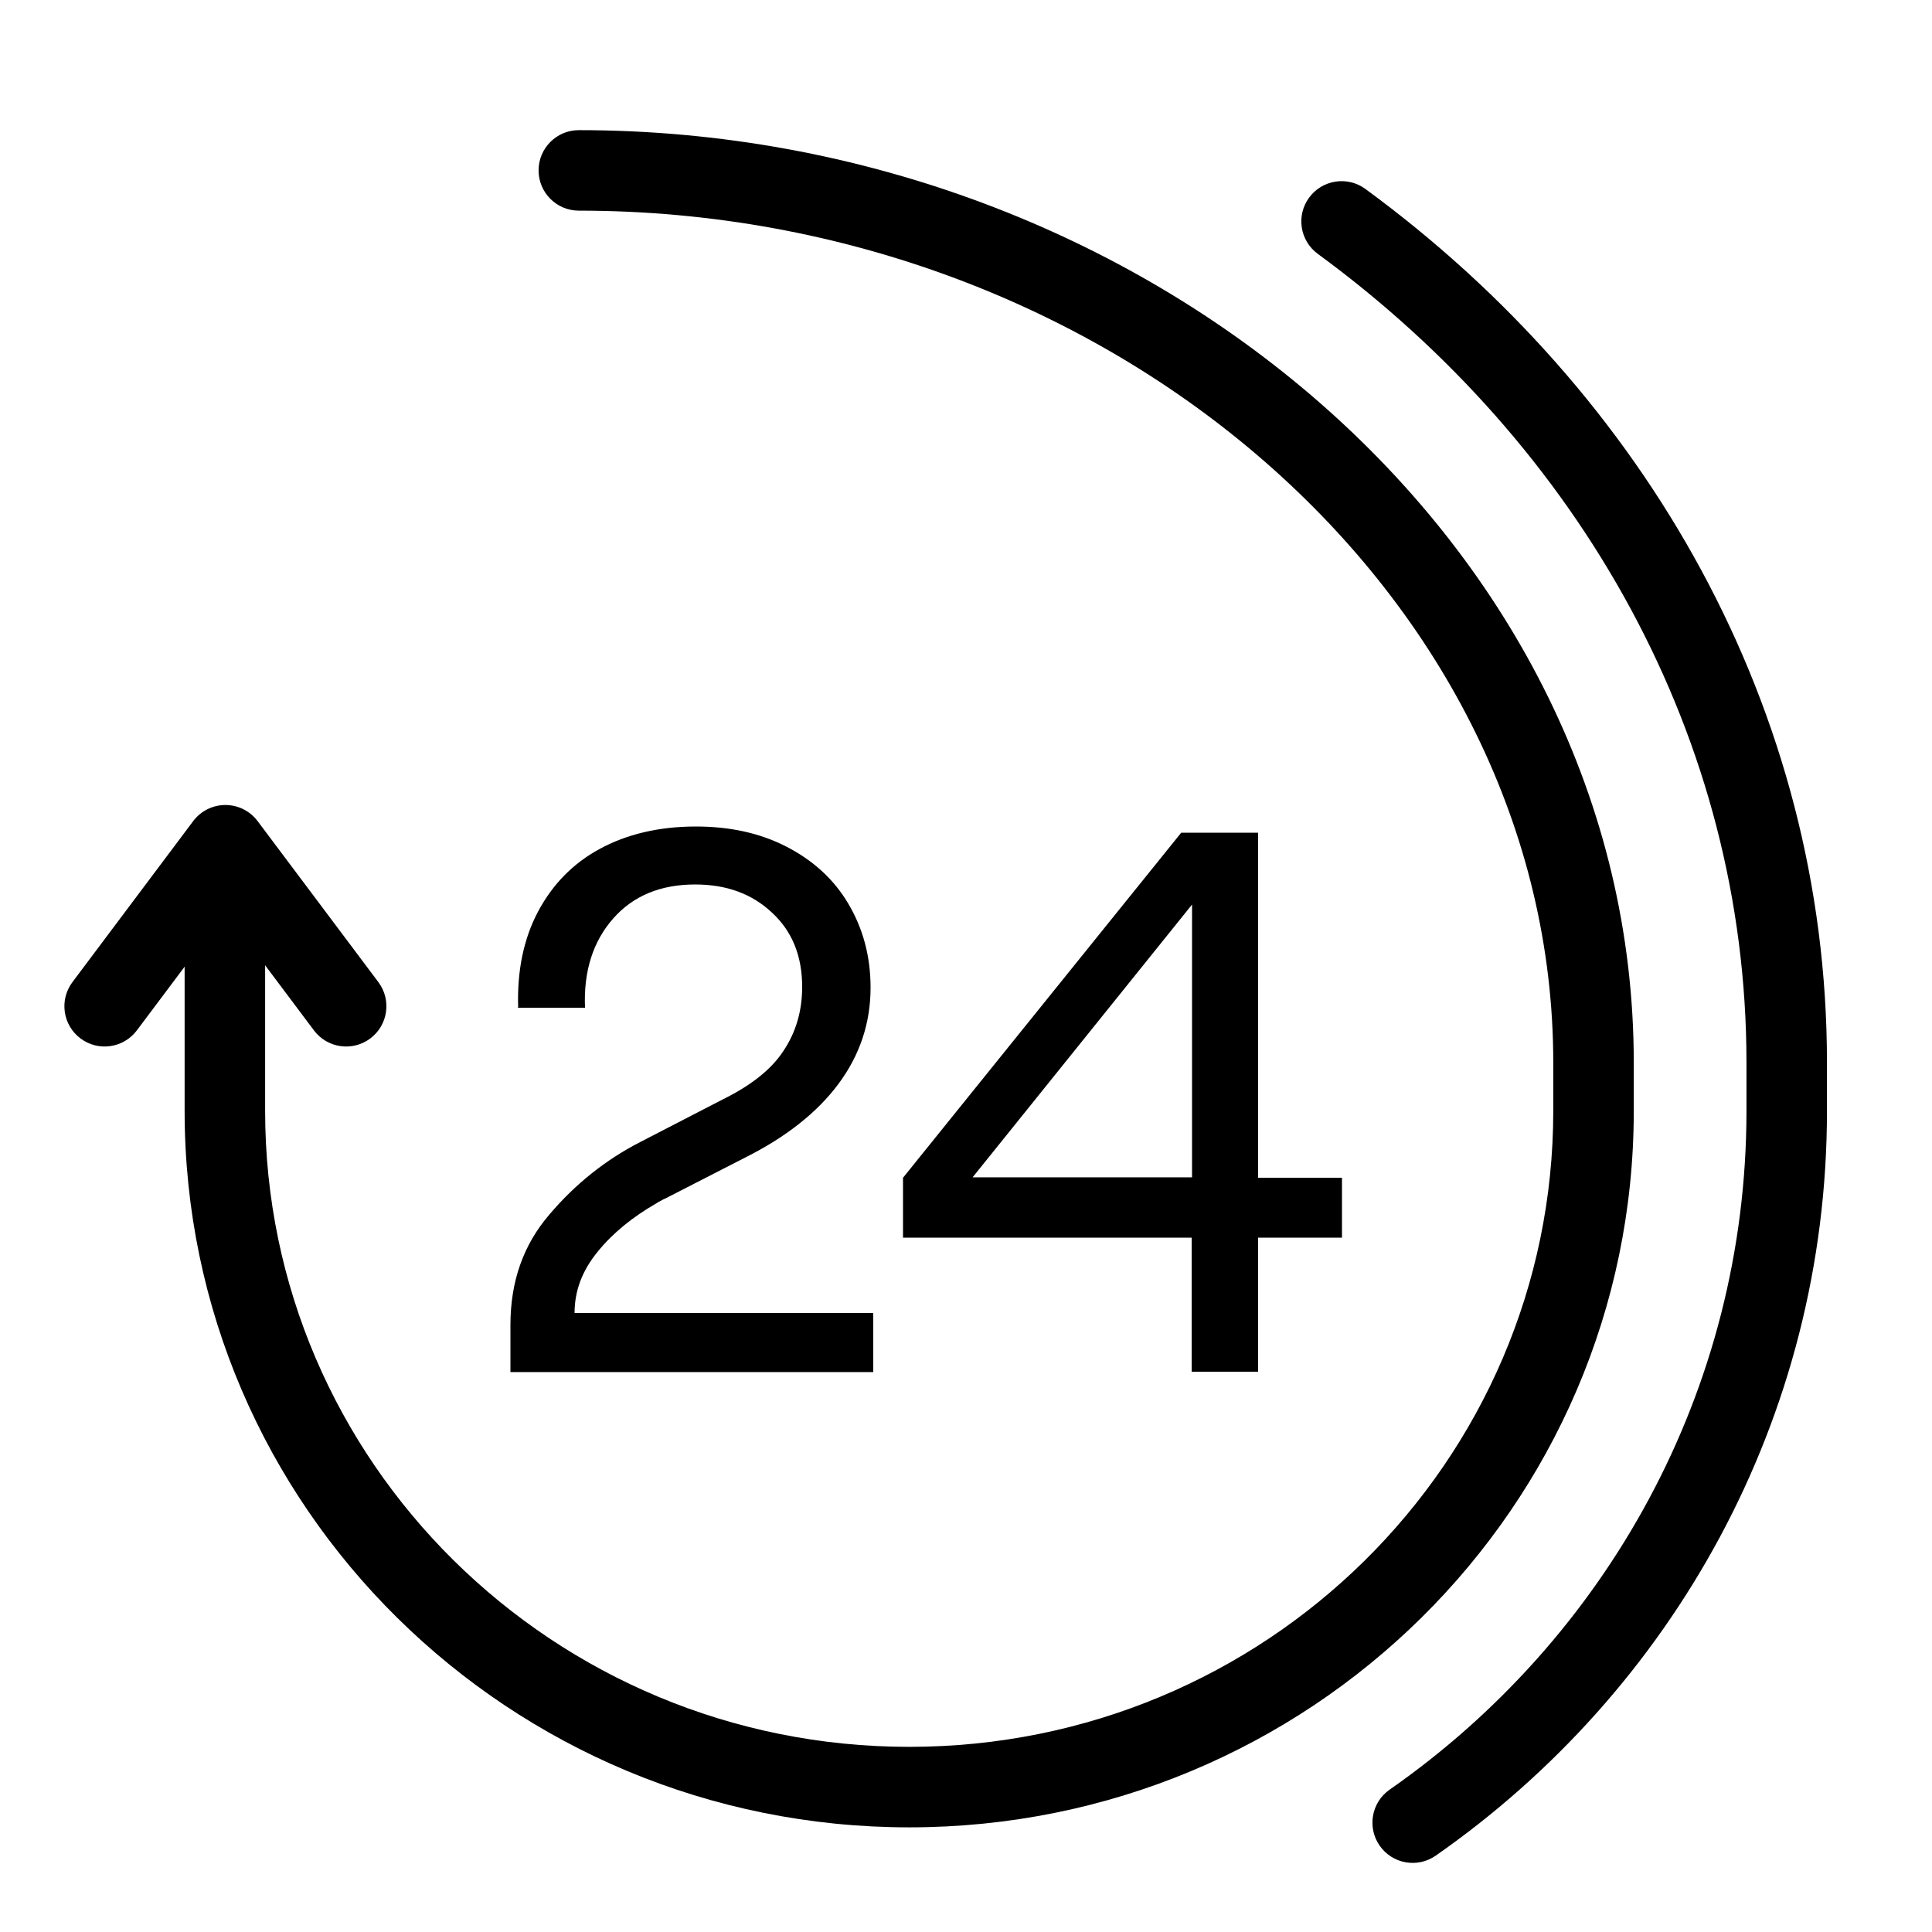
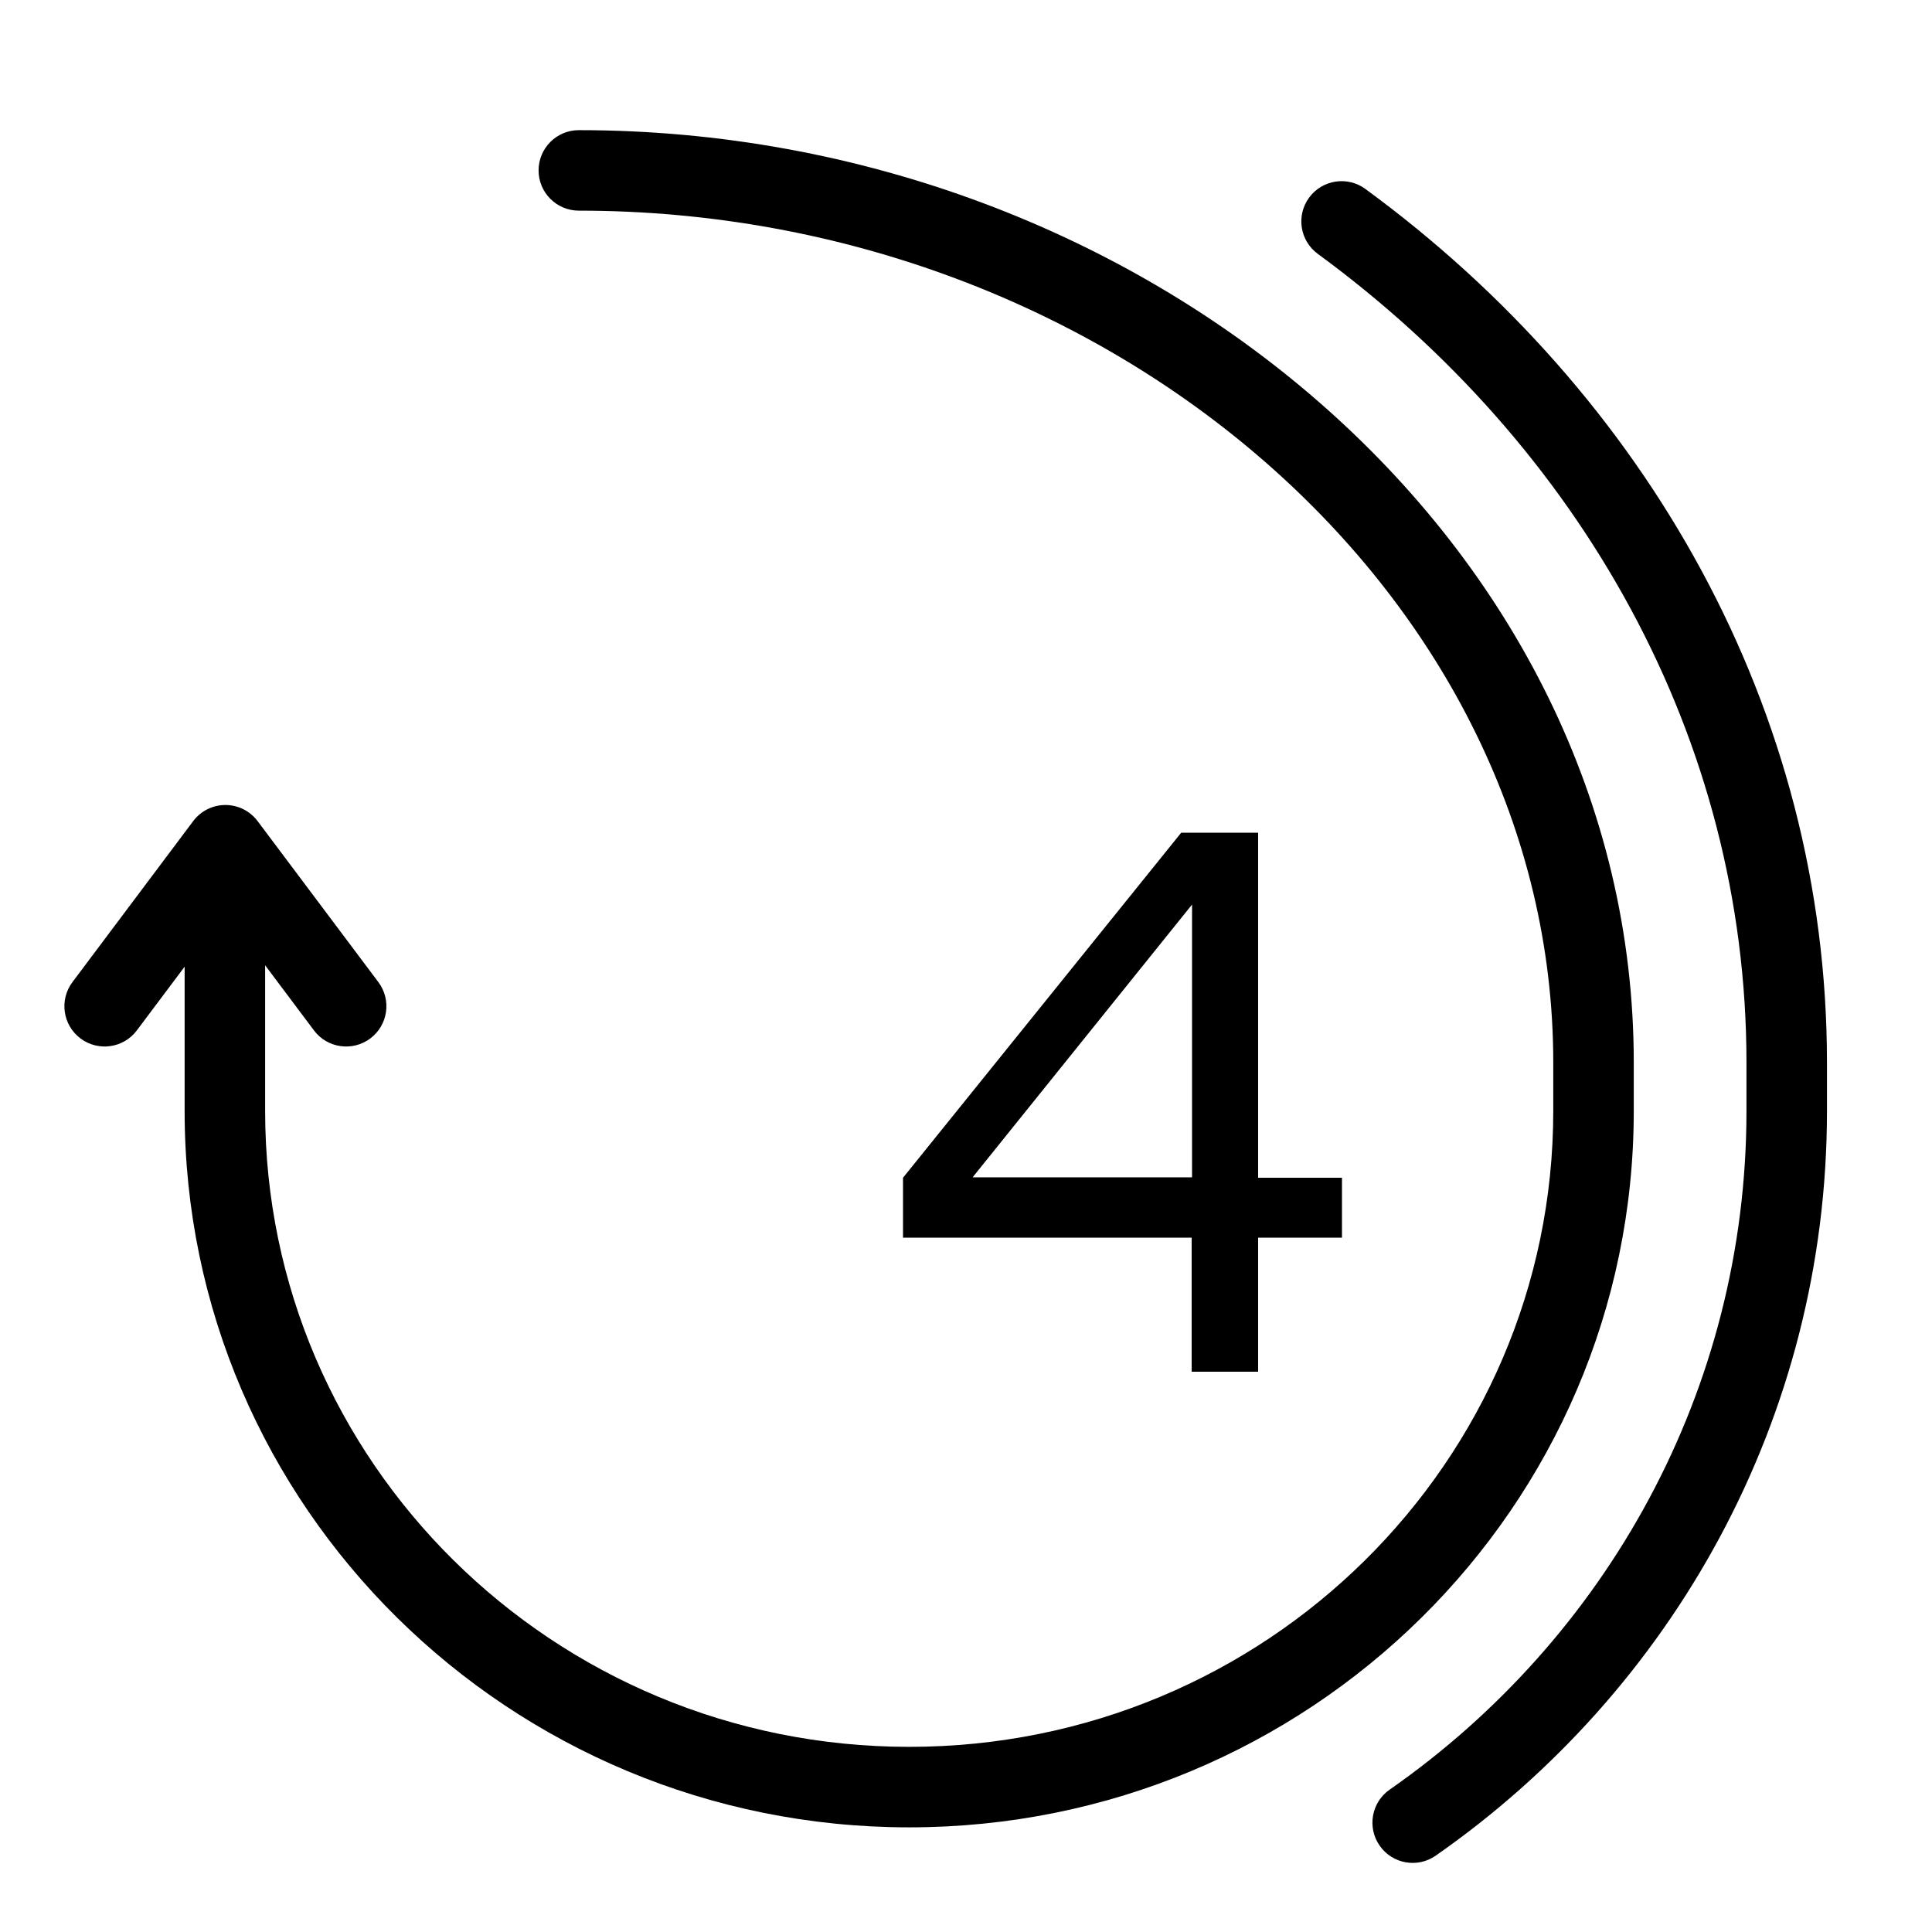
<svg xmlns="http://www.w3.org/2000/svg" width="96" height="96" viewBox="0 0 96 96" fill="none">
  <path fill-rule="evenodd" clip-rule="evenodd" d="M65.049 9.82C65.702 8.929 66.953 8.735 67.844 9.388C81.791 19.605 90.781 35.248 90.781 52.8V55.2C90.781 70.501 83.078 84.02 71.339 92.207C70.433 92.839 69.187 92.617 68.555 91.71C67.923 90.805 68.145 89.558 69.051 88.926C79.777 81.445 86.781 69.121 86.781 55.2V52.8C86.781 36.675 78.529 22.174 65.481 12.615C64.589 11.962 64.396 10.711 65.049 9.82Z" fill="black" />
  <path fill-rule="evenodd" clip-rule="evenodd" d="M26.762 8.467C26.762 7.363 27.657 6.467 28.762 6.467C56.845 6.467 81.181 26.967 81.181 52.8V55.2C81.181 74.894 65.037 90.8 45.178 90.8C25.318 90.8 9.174 74.874 9.174 55.2V44.541H13.174V55.2C13.174 72.621 27.482 86.8 45.178 86.8C62.874 86.8 77.181 72.639 77.181 55.2V52.8C77.181 29.673 55.167 10.467 28.762 10.467C27.657 10.467 26.762 9.572 26.762 8.467Z" fill="black" />
-   <path d="M25.747 50.054C25.69 48.25 26.016 46.656 26.727 45.312C27.437 43.968 28.454 42.912 29.799 42.182C31.142 41.453 32.736 41.069 34.579 41.069C36.269 41.069 37.766 41.395 39.072 42.067C40.378 42.739 41.414 43.661 42.144 44.89C42.874 46.118 43.258 47.501 43.258 49.075C43.258 50.842 42.72 52.435 41.664 53.856C40.608 55.277 39.053 56.506 37.018 57.523L33.197 59.482C33.101 59.539 32.986 59.578 32.89 59.635C32.794 59.693 32.698 59.731 32.621 59.789C31.45 60.461 30.471 61.248 29.703 62.189C28.934 63.13 28.55 64.128 28.55 65.242H43.392V68.179H25.363V65.837C25.363 63.687 25.997 61.862 27.302 60.346C28.589 58.829 30.106 57.619 31.834 56.736L35.923 54.624C37.325 53.933 38.343 53.126 38.938 52.205C39.552 51.283 39.859 50.227 39.859 49.037C39.859 47.501 39.36 46.272 38.362 45.35C37.363 44.41 36.096 43.949 34.541 43.949C32.832 43.949 31.469 44.506 30.471 45.638C29.472 46.771 28.992 48.25 29.069 50.074H25.709L25.747 50.054Z" fill="black" />
  <path d="M59.213 68.16V61.498H44.87V58.522L58.694 41.376H62.515V58.522H66.682V61.498H62.515V68.16H59.232H59.213ZM48.327 58.502H59.232V44.947L48.327 58.502Z" fill="black" />
  <path fill-rule="evenodd" clip-rule="evenodd" d="M18.4 51.6C19.284 50.937 19.463 49.684 18.8 48.8L12.8 40.8C12.422 40.296 11.829 40 11.2 40C10.57 40 9.978 40.296 9.6 40.8L3.6 48.8C2.937 49.684 3.116 50.937 4 51.6C4.884 52.263 6.137 52.084 6.8 51.2L11.2 45.333L15.6 51.2C16.263 52.084 17.516 52.263 18.4 51.6Z" fill="black" />
</svg>